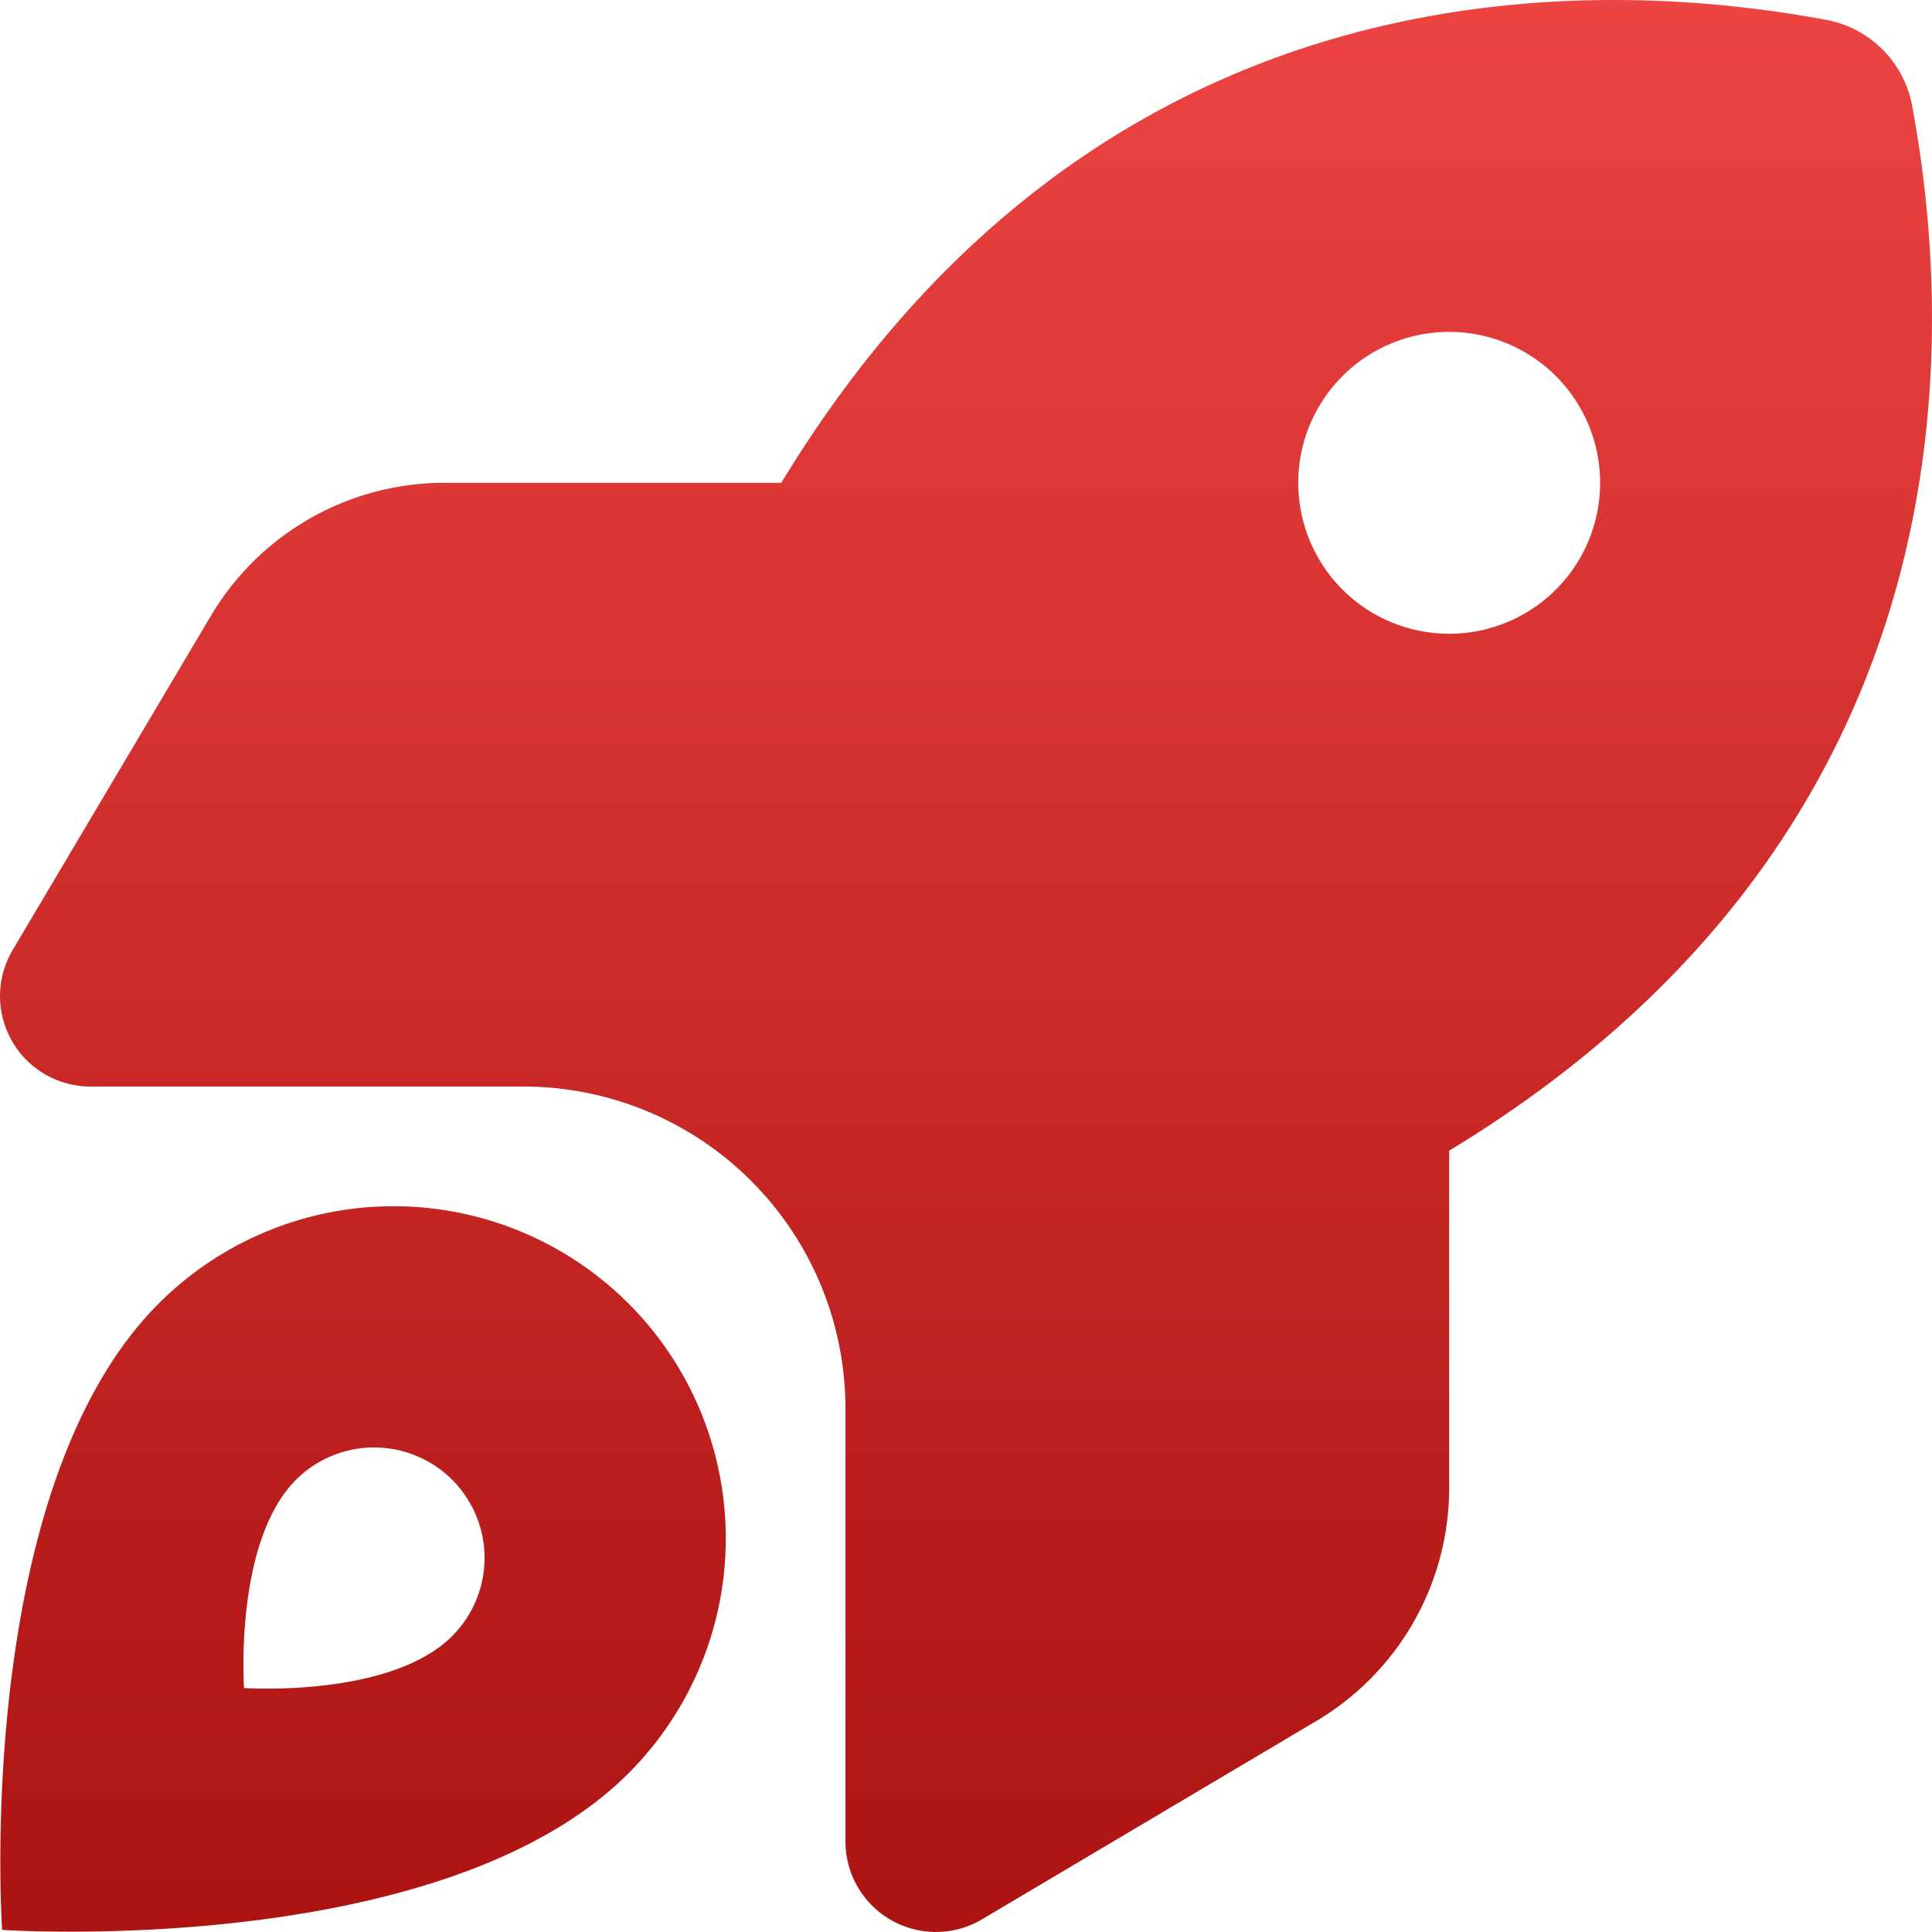
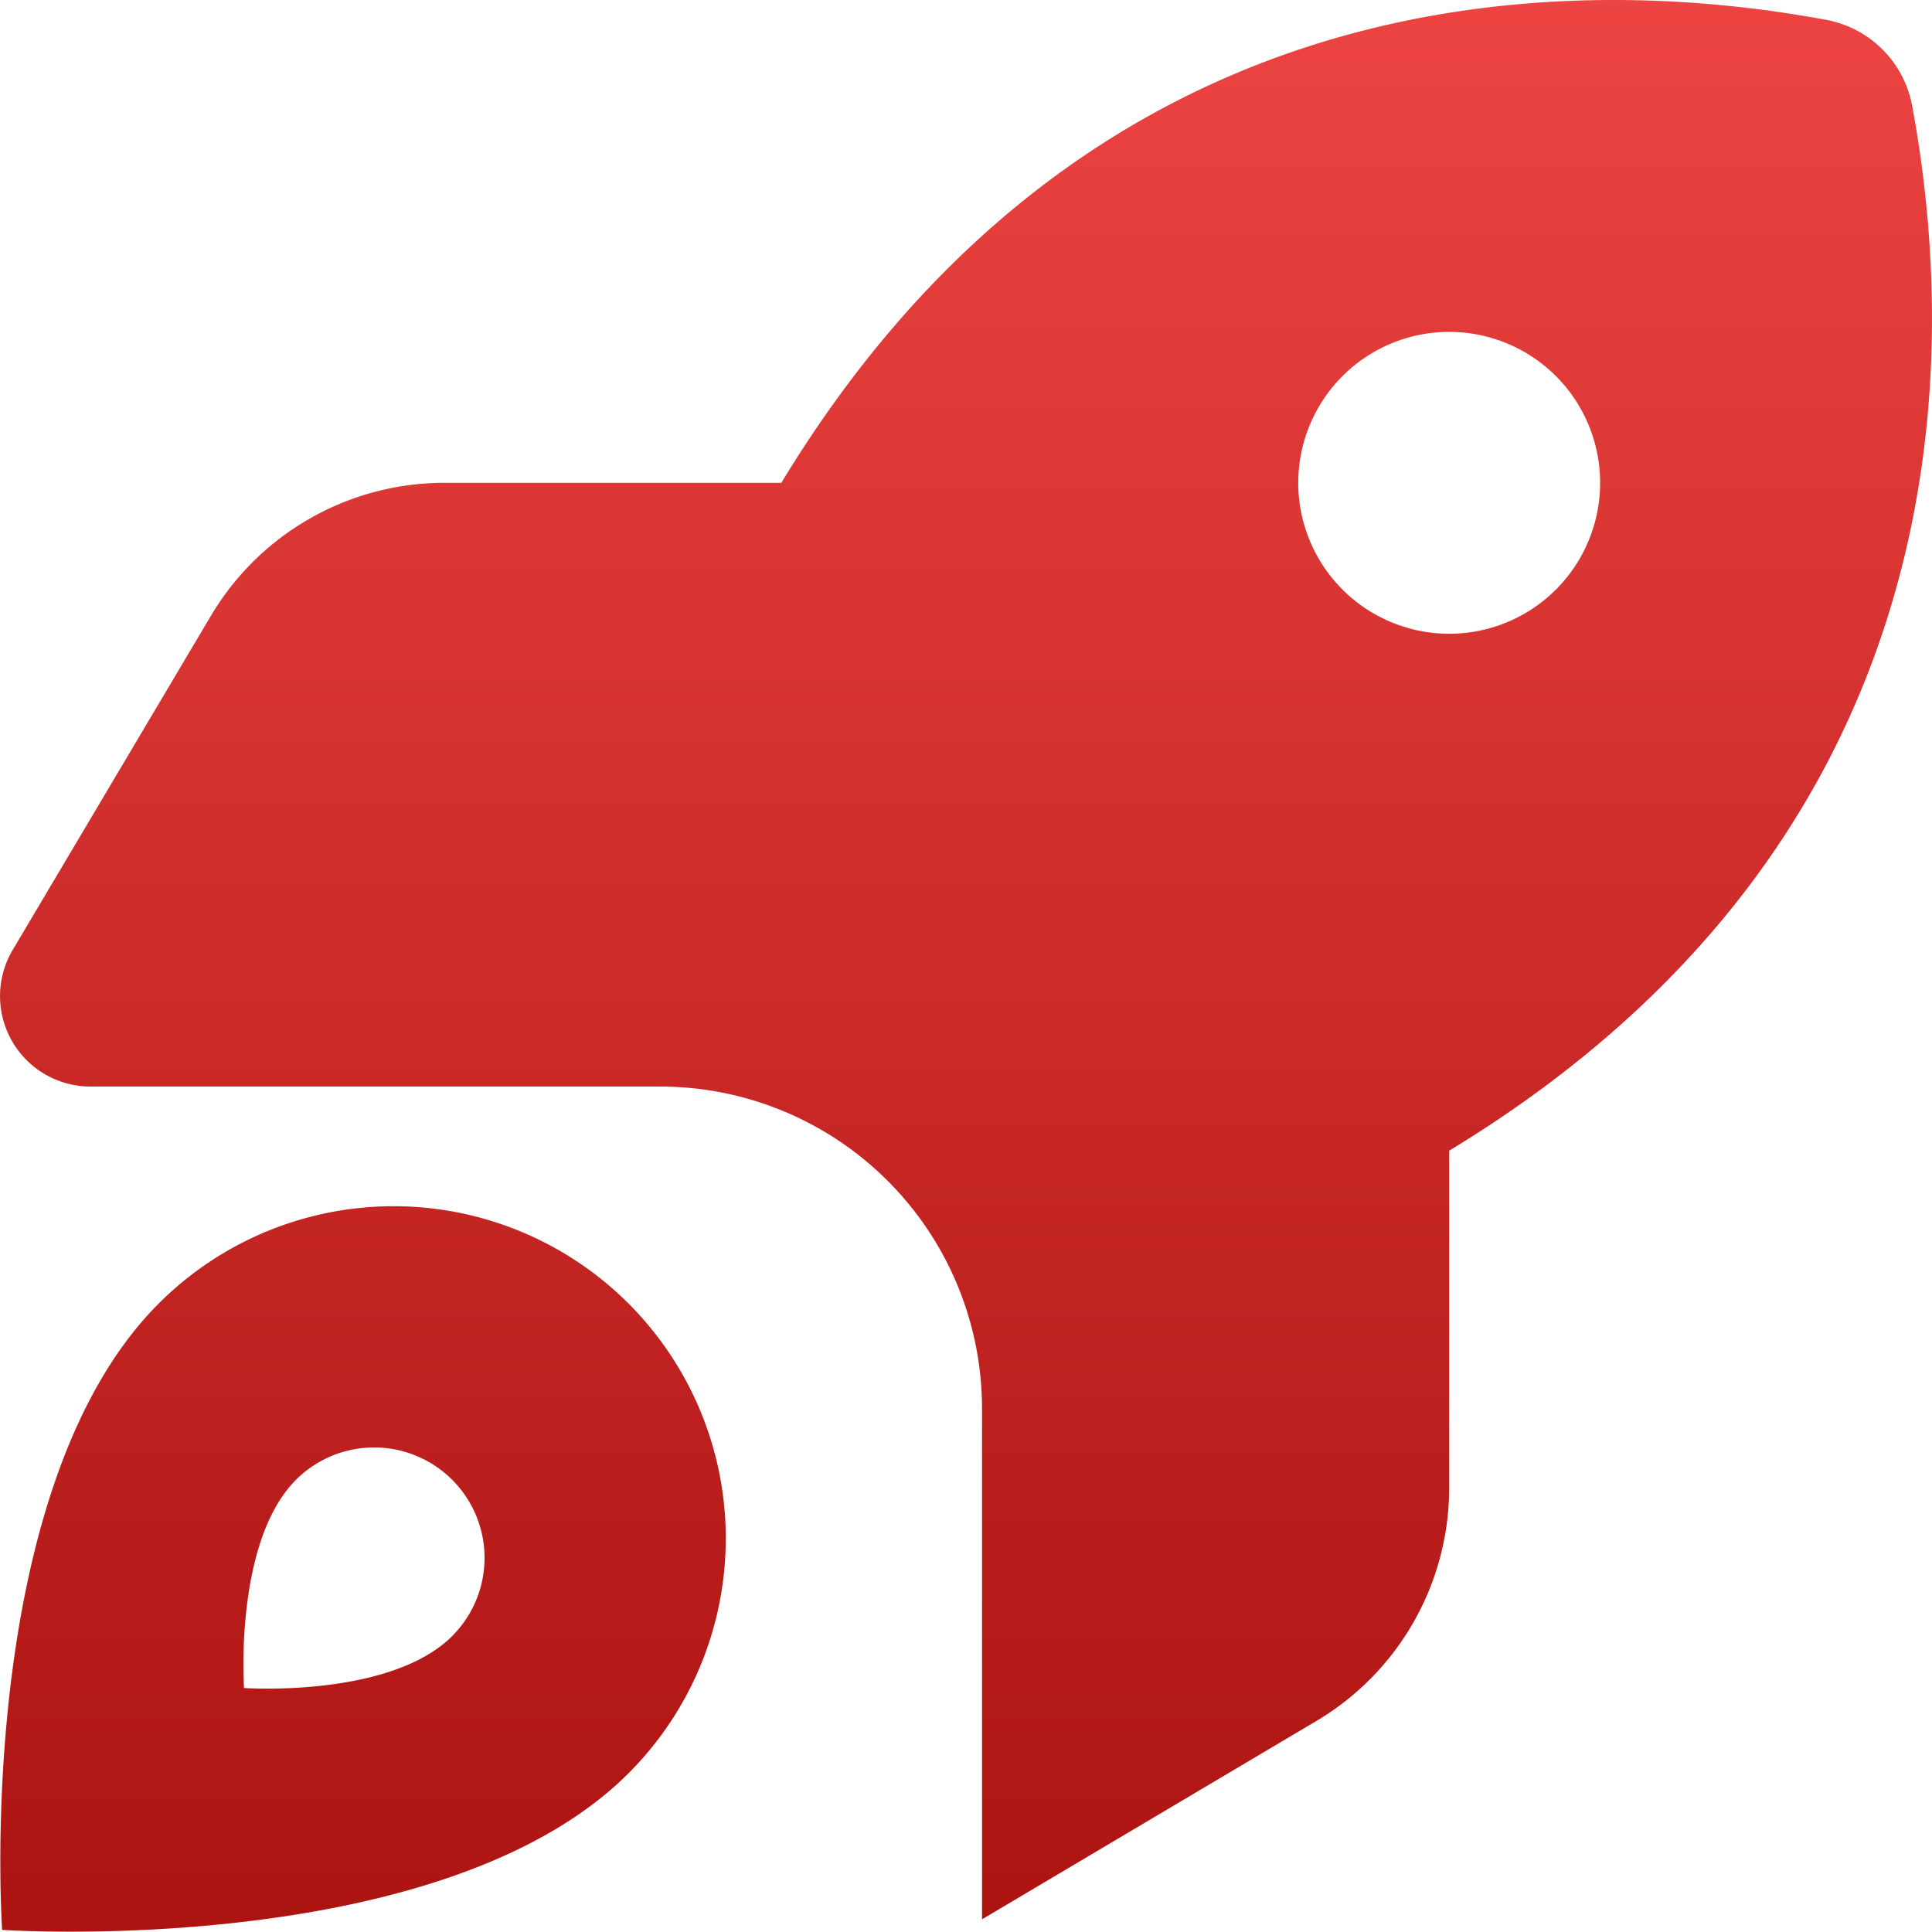
<svg xmlns="http://www.w3.org/2000/svg" width="311.838" height="311.838" viewBox="0 0 311.838 311.838">
  <defs>
    <linearGradient id="linear-gradient" x1="0.5" x2="0.5" y2="1" gradientUnits="objectBoundingBox">
      <stop offset="0" stop-color="#ee4543" />
      <stop offset="1" stop-color="#aa1210" />
    </linearGradient>
  </defs>
-   <path id="rocket-launch" d="M71.72,77.974h54.326C174.707-2.236,249.375-5.16,294.687,3.245a17.319,17.319,0,0,1,13.886,13.886c8.4,45.312,5.481,119.98-74.729,168.642V240.16a43.759,43.759,0,0,1-21.5,37.7l-53.9,31.974A14.6,14.6,0,0,1,136.4,297.226V227.37a51.984,51.984,0,0,0-51.951-51.951H14.592A14.6,14.6,0,0,1,1.985,153.372l31.974-53.9a43.834,43.834,0,0,1,37.7-21.5Zm186.487,0a24.361,24.361,0,1,0-24.361,24.361A24.355,24.355,0,0,0,258.206,77.974ZM101.38,286.264C71.232,316.411.28,311.539.28,311.539s-4.872-70.953,25.275-101.1a53.616,53.616,0,0,1,75.825,75.825ZM72.938,264.095a17.829,17.829,0,0,0-25.214-25.214c-10.049,10.049-8.4,33.619-8.4,33.619s23.57,1.644,33.619-8.4Z" transform="translate(0.063 -0.043)" fill="url(#linear-gradient)" />
+   <path id="rocket-launch" d="M71.72,77.974h54.326C174.707-2.236,249.375-5.16,294.687,3.245a17.319,17.319,0,0,1,13.886,13.886c8.4,45.312,5.481,119.98-74.729,168.642V240.16a43.759,43.759,0,0,1-21.5,37.7l-53.9,31.974V227.37a51.984,51.984,0,0,0-51.951-51.951H14.592A14.6,14.6,0,0,1,1.985,153.372l31.974-53.9a43.834,43.834,0,0,1,37.7-21.5Zm186.487,0a24.361,24.361,0,1,0-24.361,24.361A24.355,24.355,0,0,0,258.206,77.974ZM101.38,286.264C71.232,316.411.28,311.539.28,311.539s-4.872-70.953,25.275-101.1a53.616,53.616,0,0,1,75.825,75.825ZM72.938,264.095a17.829,17.829,0,0,0-25.214-25.214c-10.049,10.049-8.4,33.619-8.4,33.619s23.57,1.644,33.619-8.4Z" transform="translate(0.063 -0.043)" fill="url(#linear-gradient)" />
</svg>